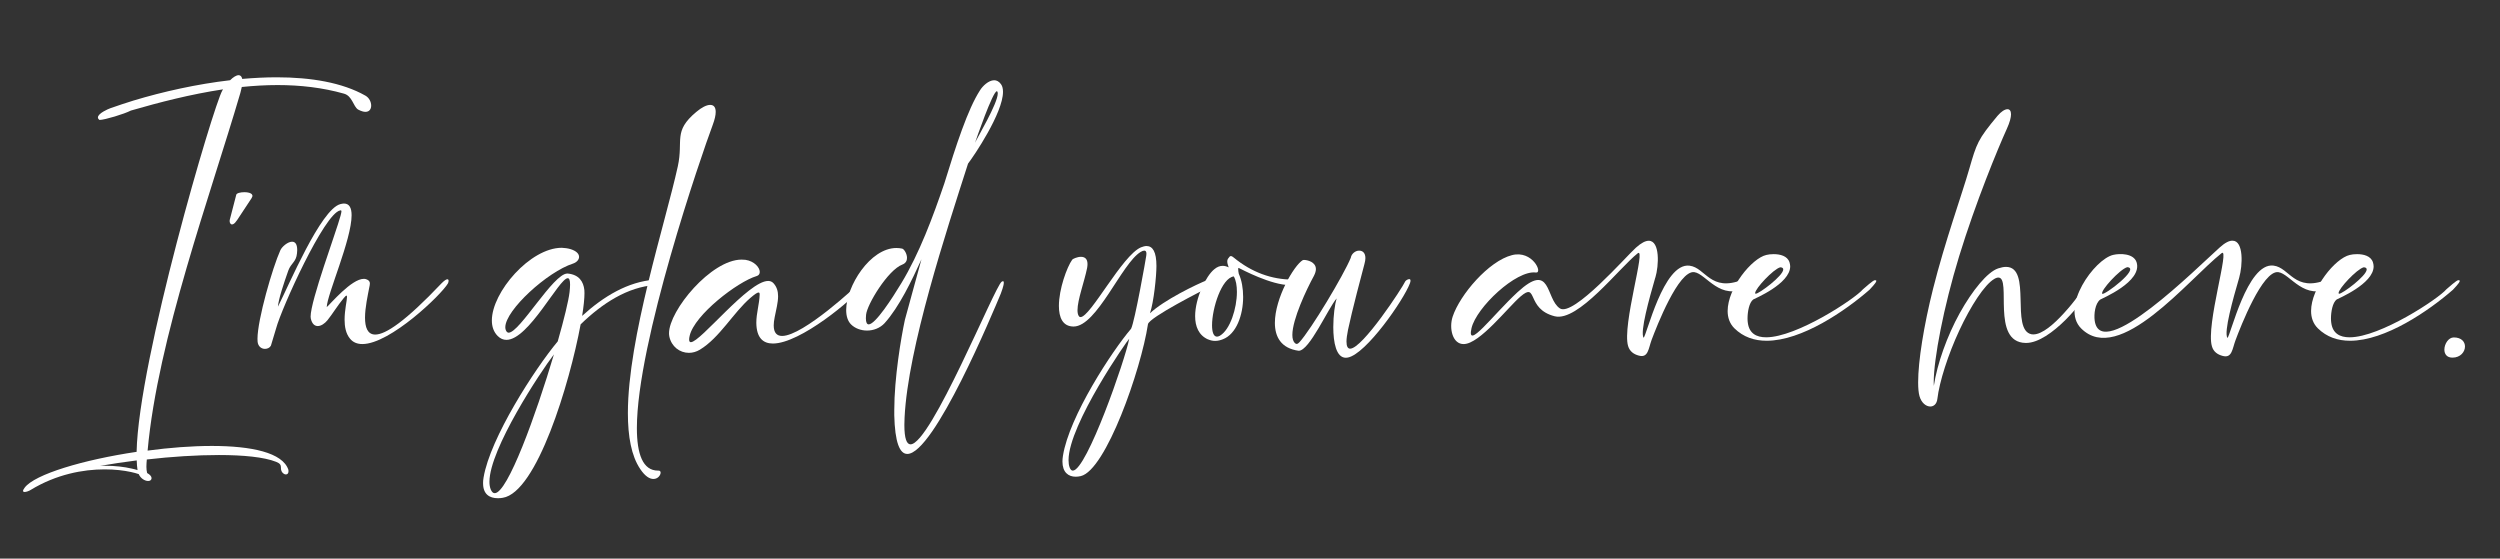
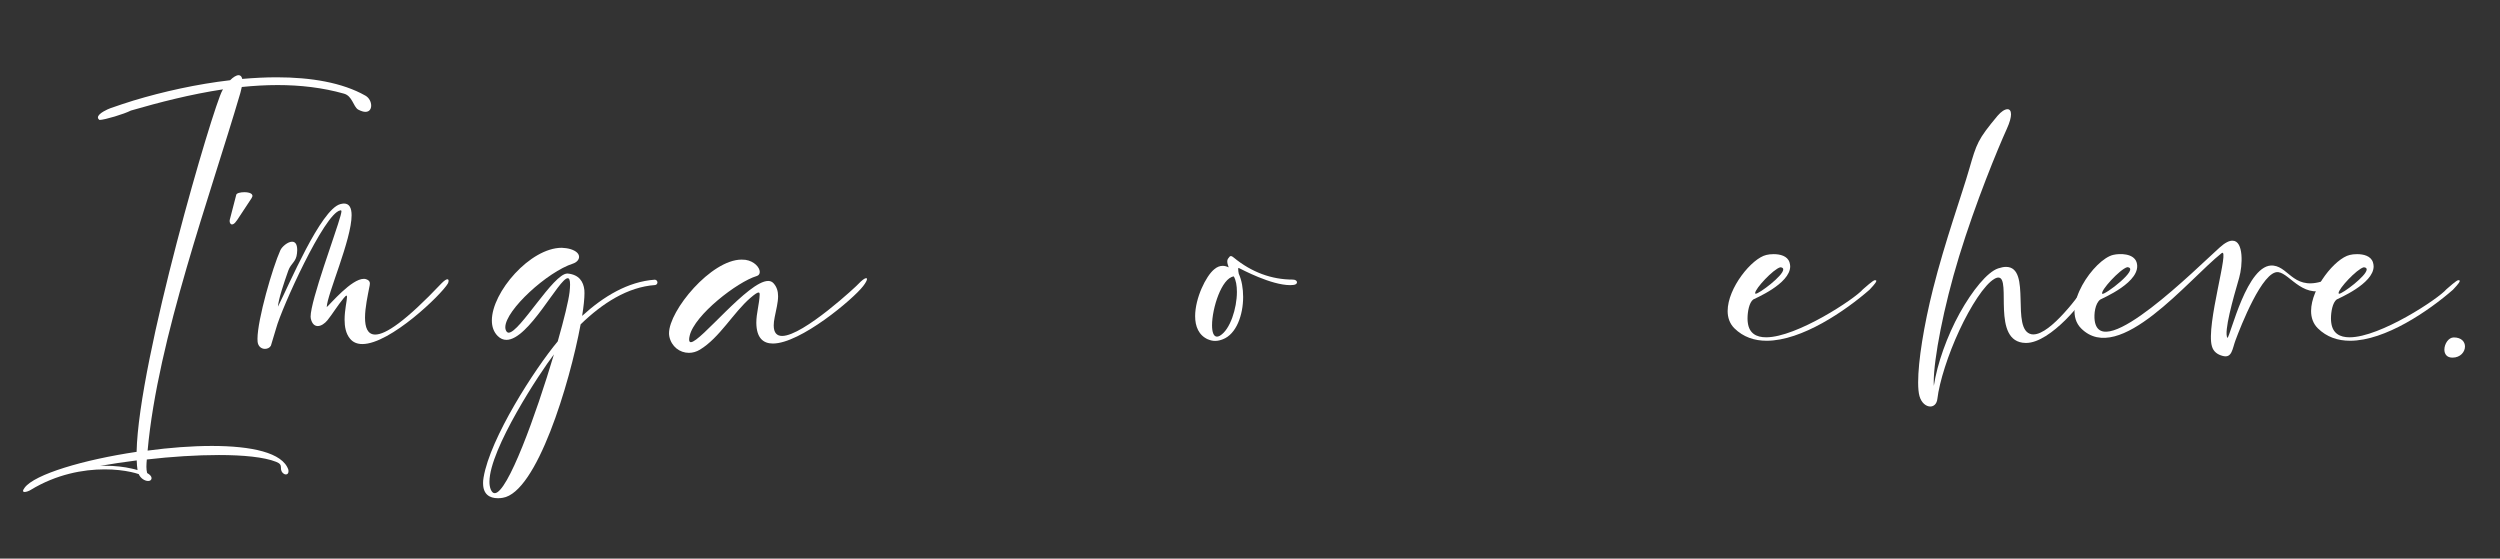
<svg xmlns="http://www.w3.org/2000/svg" id="b" viewBox="0 0 869.67 194.33">
  <rect x="0" y="0" width="869.67" height="194.33" fill="#333333" stroke="none" />
  <defs>
    <style>.c{fill:#fff;stroke-width:0px;}</style>
  </defs>
  <path class="c" d="M8.01,170.78c0-.25.18-.6.56-1.12,3.45-4.68,20.5-9.74,38.95-12.48.67-31.99,26.68-120.27,29.81-125.68.07-.14.14-.28.25-.42-11.21,1.69-22.11,4.5-32.06,7.38-2.29,1.2-9.04,3.23-10.9,3.27-.39-.28-.56-.56-.56-.88,0-1.41,3.59-2.95,4.32-3.2,2.57-.91,5.24-1.79,8.05-2.67,10.37-3.13,22.08-5.73,33.61-7.07,1.09-1.09,2.18-1.76,2.99-1.76.63.04,1.05.42,1.23,1.3,4.08-.35,8.09-.56,11.99-.56,11.92,0,22.82,1.83,30.83,6.36,1.34.74,2.04,2.21,2.04,3.48,0,1.2-.63,2.18-2,2.18-.67,0-1.51-.25-2.57-.81-1.69-1.09-1.97-4.71-4.89-5.52-7.45-2.11-15.26-2.99-23.1-2.99-4.15,0-8.3.25-12.45.67-.11.6-.28,1.27-.49,2.04-10.48,35.79-28.76,85.46-32.27,124.45,7.59-1.02,15.33-1.62,22.36-1.62,13.68,0,24.64,2.29,26.61,8.3l.04.49c0,.81-.42,1.12-.91,1.12-.35,0-.74-.18-.98-.42-1.65-1.58.46-2.85-2.43-3.97-4.18-1.65-11.39-2.36-19.9-2.36-7.7,0-16.49.56-25.07,1.55-.07.88-.14,1.69-.14,2.53,0,.74.07,1.44.25,2.18,1.02.56,1.55,1.2,1.55,1.79-.04.67-.53.98-1.2.98-1.09,0-2.6-.84-3.27-2.39-.77-.25-1.69-.53-2.74-.74-2.46-.53-5.55-.91-9.11-.91-7.45,0-16.8,1.69-25.77,7.17-.56.35-1.51.7-2.07.7-.32,0-.56-.11-.56-.39ZM47.56,160.16c-4.39.56-8.68,1.2-12.73,1.9l1.65-.04c3.62,0,6.82.39,9.32.98.74.14,1.44.35,2.04.53-.14-.98-.25-2.11-.28-3.38Z" />
  <path class="c" d="M87.54,68.9l-5.03,7.63c-1.93,2.92-2.88,1.02-2.57-.11l2.25-8.68c.14-.56,1.48-.88,2.81-.88,1.76,0,3.52.56,2.53,2.04Z" />
  <path class="c" d="M89.61,118.82c-.04-.28-.04-.6-.04-.95,0-6.71,5.27-24.89,7.95-30.8.56-1.27,2.6-2.99,4.08-2.99,1.02,0,1.79.74,1.79,2.92l-.07,1.09c-.28,3.06-2.07,3.41-3.02,6.01-1.62,4.57-3.41,9.91-3.62,12.59,3.83-7.49,14.87-33.82,21.69-35.68.46-.14.91-.18,1.27-.21,1.93,0,2.67,1.58,2.67,4.08,0,8.47-8.54,27.6-8.65,31.96,1.34-1.16,8.61-9.84,12.9-9.84.28,0,.53.04.77.11,1.05.35,1.34.84,1.34,1.55,0,.42-.14.95-.25,1.51-.46,2.5-1.44,6.79-1.44,10.34,0,3.23.81,5.87,3.55,5.87,3.59,0,10.44-4.5,23.13-17.89,1.02-1.02,1.62-1.34,1.97-1.34.32,0,.42.25.42.56,0,.28-.11.67-.25.91-2.21,3.83-20.07,21.06-29.74,21.06-1.76,0-3.23-.56-4.29-1.86-1.48-1.76-1.9-4.22-1.9-6.61,0-3.38.84-6.68.84-7.88,0-.32-.04-.49-.18-.49-.18,0-.49.28-.98.88-2.14,2.57-3.94,5.59-5.66,7.7-.91,1.12-2.21,2-3.34,2-1.05,0-2-.7-2.43-2.6-.04-.18-.07-.42-.07-.67,0-5.66,8.93-29.53,10.41-35.09.18-.74.32-1.23.32-1.55,0-.21-.07-.35-.28-.35l-.18.04c-5.48,1.02-20.43,34.14-22.25,40.96l-1.83,6.08c-.39.74-1.23,1.12-2.07,1.12-1.16,0-2.39-.77-2.57-2.53Z" />
  <path class="c" d="M168.04,168.15c0-.63.04-1.3.18-2.04,2.29-13.75,17.82-37.79,25.8-47.36,2.21-7.73,3.76-14.13,4.11-17.12.11-1.05.18-1.9.18-2.6,0-1.58-.28-2.25-.81-2.25-3.02,0-13.57,21.45-21.34,21.45-1.05,0-2.07-.39-3.02-1.34-1.41-1.41-2.04-3.27-2.04-5.41,0-9.88,13.36-25.28,24.29-25.28h.04c1.05.04,2.11.18,3.13.49,2.07.67,2.88,1.69,2.88,2.67s-.84,1.9-2.07,2.32c-8.96,2.85-23.59,16.24-23.59,22.15,0,.56.14,1.05.42,1.48.21.28.46.42.74.42,3.83,0,15.54-20.57,20.39-20.57h.18c3.94.39,5.45,2.81,5.77,5.73.04.32.04.7.04,1.12,0,1.83-.28,4.54-.81,7.88,7.42-6.79,15.96-11.92,25.21-12.59h.07c.46,0,.88.39.91.88v.07c0,.49-.39.88-.84.91-9.53.67-18.32,6.33-25.88,13.68-3.83,20.67-15.26,58.5-27.11,60.33-.56.11-1.12.14-1.69.14-2.85,0-5.13-1.34-5.13-5.17ZM192.69,123.29c-4.68,6.08-22.43,32.94-22.43,44.3,0,.98.14,1.86.42,2.6.39.95.84,1.37,1.41,1.37,4.5,0,14.38-27.35,20.6-48.27Z" />
-   <path class="c" d="M222.71,163.15c-3.09-4.57-4.29-11.36-4.29-19.44,0-26.26,13.01-65.99,17.37-85.85,2-9.18-1.72-12.09,6.4-18.91,1.86-1.58,3.62-2.46,4.85-2.46s1.93.77,1.93,2.46c0,1.09-.32,2.57-1.02,4.46-4.04,10.79-26.4,75.8-26.4,105.5,0,9.04,2.07,14.8,7.35,14.8h.21c.49,0,.7.32.7.7,0,.88-.95,2.21-2.5,2.21-1.27,0-2.85-.84-4.61-3.48Z" />
  <path class="c" d="M232.84,117.03c-.07-.35-.11-.7-.11-1.09,0-7.95,14.66-25.63,25.24-25.63.46,0,.91.04,1.34.07,3.09.46,4.99,2.67,4.99,4.22,0,.67-.35,1.23-1.12,1.44-6.61,1.97-21.62,13.5-23.27,20.78-.14.53-.18.98-.18,1.3,0,.63.21.91.6.91,3.34,0,20-21.3,26.89-21.3.74,0,1.34.25,1.83.77,1.2,1.3,1.62,2.85,1.62,4.54,0,2.18-.67,4.68-1.2,7.38-.21,1.05-.32,2-.32,2.78,0,2.6,1.12,3.66,2.92,3.66,7.38,0,26.33-17.75,26.44-18,1.34-1.41,2.32-2.11,2.81-2.11.18,0,.28.11.28.32,0,.42-.42,1.27-1.34,2.46-3.52,4.57-21.87,19.97-31.39,19.97-3.41,0-5.7-1.97-5.77-7.14v-.14c0-3.23,1.05-6.47,1.16-9.7v-.14c0-.42-.11-.63-.39-.63-.46,0-1.34.6-2.81,1.86-5.91,5.06-10.72,13.89-17.61,18.04-1.23.74-2.53,1.09-3.8,1.09-3.2,0-6.08-2.18-6.82-5.7Z" />
-   <path class="c" d="M311.09,144.27v-1.62c0-11.25,2.36-25.14,3.69-31.39,1.97-7.03,3.8-14.06,5.77-21.06-3.3,7.24-7.77,16.63-12.83,22.22-1.58,1.72-3.87,2.57-6.12,2.57-2.07,0-4.15-.74-5.55-2.14-1.16-1.16-1.69-2.92-1.69-4.99,0-8.3,8.33-21.59,17.47-21.59.67,0,1.34.07,2,.21s1.69,1.76,1.69,3.23c0,.95-.42,1.86-1.62,2.32-5.03,1.9-12.3,13.89-12.62,17.47l-.07,1.2c0,1.51.39,2.14.98,2.14,2.32,0,8.16-9.04,11.32-14.27,6.36-10.48,11.07-23.27,14.98-34.73,4.08-13.25,8.16-25.84,12.41-32.41.91-1.48,2.95-3.48,4.92-3.52.84,0,1.69.39,2.39,1.37.49.67.7,1.58.7,2.67,0,7.35-10.12,22.32-12.16,24.96-7.56,23.59-20.92,64.12-22.08,88.38l-.07,2.53c0,4.75.81,6.75,2.14,6.75,7.07,0,29.32-55.02,31.71-56.57.18-.11.35-.18.46-.18.21,0,.28.21.28.53,0,1.05-.88,3.34-1.05,3.8-2.6,6.22-23.2,55.76-32.52,55.76-2.6,0-4.32-3.87-4.54-13.64ZM347.09,32.51c0-.32-.07-.53-.18-.7-.04-.07-.11-.07-.14-.07-1.41,0-7.24,16.84-7.59,17.93.81-1.83,7.91-13.68,7.91-17.16Z" />
-   <path class="c" d="M369.59,160.52c0-.6.07-1.27.18-1.97,2.14-13.68,17.16-36.56,23.7-44.19,1.27-2.43,5.2-24.64,5.27-25.35l.07-.74c0-.77-.28-1.09-.74-1.09-.32,0-.77.14-1.27.46-6.57,3.94-15.22,25.95-23.34,25.95h-.04c-3.76-.04-5.06-3.16-5.06-7.17,0-5.84,2.78-13.5,4.64-16.1.18-.25,1.69-.98,3.02-.98,1.2,0,2.29.56,2.29,2.5,0,.39-.04.88-.14,1.41-.98,4.82-3.34,11.04-3.34,14.66,0,.77.11,1.44.39,1.93.18.32.39.46.67.46,3.45,0,14.52-21.52,21.02-24.26.7-.28,1.37-.46,1.97-.46,2.11.04,3.41,2,3.41,6.96,0,3.52-.91,12.48-2.25,16.45,4.64-4.46,16.14-10.12,20.32-11.71.63-.46,1.09-.63,1.41-.63.35,0,.49.28.49.63,0,.7-.46,1.76-.88,2.25-2.95,1.41-21.69,10.93-22.04,13.25-2.43,15.93-14.66,50.8-23.38,52.84-.6.14-1.2.21-1.76.21-2.53,0-4.61-1.51-4.61-5.31ZM392.8,117.87c-.28,0-21.09,29.78-21.09,42.19,0,.98.11,1.83.39,2.57s.67,1.09,1.09,1.09c4.82,0,18.28-38.74,19.62-45.84Z" />
  <path class="c" d="M420.25,118.08c-3.27-1.44-4.5-4.54-4.5-8.09,0-6.29,3.76-13.96,6.61-16.28,1.02-.88,2-1.23,2.99-1.23.67,0,1.37.18,2.07.53-.32-.84-.49-1.55-.49-2.07s.18-.91.46-1.2c.21-.21.35-.67.81-.67.21,0,.53.14.98.53,6.22,5.13,13.22,7.66,20.53,7.66.98,0,1.48.46,1.48.95,0,.42-.42.84-1.23.91l-1.12.07c-6.71,0-16.8-5.45-17.93-5.98h-.04c-.11,0-.14.18-.14.49,0,.46.11,1.09.21,1.55,1.02,2.25,1.51,5.1,1.51,8.05,0,6.29-2.36,12.94-7.07,14.73-.84.32-1.69.56-2.67.56-.74,0-1.55-.14-2.46-.53ZM424.37,116.78c3.55-2.07,5.91-9.53,5.91-15.22,0-2.18-.32-4.11-1.09-5.41-4.25.6-7.56,11.11-7.56,17.02,0,2.32.53,3.94,1.72,3.94.28,0,.63-.11,1.02-.32Z" />
-   <path class="c" d="M463.81,113.76c0-4.01.56-8.02,1.16-9.95-2.99,3.48-9.46,18.21-13.18,18.21h-.04c-6.12-.84-8.26-4.85-8.26-9.7,0-8.61,6.64-20,9.7-21.83.07-.04.21-.07.39-.07,1.16,0,4.18.67,4.18,3.2,0,.63-.21,1.41-.7,2.36-2.6,4.75-7.49,15.12-7.49,20.53,0,1.3.28,2.32.95,2.88.18.18.35.25.53.25.35,0,.7-.28.95-.56,4.01-4.32,15.47-23.48,17.89-29.39.25-1.48,1.65-2.5,2.88-2.5h.07c1.12,0,2.14.74,2.14,2.6,0,.56-.11,1.27-.35,2.11-.67,2.43-4.43,16.7-5.7,22.85-.35,1.76-.53,3.09-.53,4.08,0,1.72.49,2.46,1.27,2.46,4.29,0,18.14-21.13,19.2-23.45.21-.32.88-.74,1.34-.74.28,0,.46.14.46.53,0,.21-.04.53-.21.95-2.18,5.8-15.22,24.57-21.59,25.8-.25.04-.49.07-.7.07-3.34,0-4.36-5.31-4.36-10.69Z" />
-   <path class="c" d="M575.82,96.57c-2.18,7.56-5.31,18.77-4.08,20.92,1.02-.39,6.86-26.23,16-25.07,5.62.7,7.21,9.32,18.42,4.89,3.45-1.37,2.57,1.37,1.65,2.53-9.39,5.17-14.24-4.61-18.42-5.17-5.48-.74-13.15,19.05-14.84,23.55-1.12,3.02-1.16,6.4-4.46,5.48-1.76-.46-3.16-1.44-3.73-3.34-2.14-7.21,6.43-34.7,3.34-32.24-6.4,5.03-20.74,23.94-28.86,21.9-10.09-2.53-5.77-12.13-11.88-6.89-4.46,3.83-14.17,16.45-19.72,16.56-3.97.11-5.24-5.52-3.9-9.56,2.53-7.63,12.55-19.34,20.64-21.38,7.14-1.83,10.86,6.4,8.3,6.05-6.82-.91-20.71,12.13-22.39,19.37-1.83,7.98,7.38-4.54,16-12.52,11.88-10.93,9.67,2.25,14.73,5.62,4.61,3.09,23.24-18.25,26.44-21.09,1.9-1.72,3.38-2.43,4.5-2.43,3.94.04,3.52,8.68,2.29,12.8Z" />
+   <path class="c" d="M575.82,96.57Z" />
  <path class="c" d="M603.31,114.18c-1.62-1.62-2.32-3.73-2.32-5.98,0-8.02,8.4-18.35,13.46-19.51.7-.18,1.58-.28,2.53-.28,2.25,0,4.78.6,5.52,2.81.14.49.25.95.25,1.44,0,6.12-12.48,11.25-12.87,11.53-1.41,1.09-1.97,4.25-1.97,6.61,0,.6.04,1.09.11,1.55.49,3.59,2.92,4.99,6.36,4.99,10.65,0,30.97-13.46,33.68-16.7.81-.7,3.48-3.09,4.08-3.16h.18c.28,0,.39.07.39.25,0,.7-2.07,2.67-2.36,3.06-8.37,7.31-23.55,17.75-35.79,17.75-4.25,0-8.12-1.27-11.25-4.36ZM620.33,93.72c0-.42-.28-.7-1.02-.74-2.39.6-8.75,7.42-8.75,8.96,0,.07.04.18.07.21l.11.04c1.2,0,9.6-6.26,9.6-8.47Z" />
  <path class="c" d="M667.72,137.77c-.32-1.16-.46-2.78-.46-4.78,0-7.35,1.97-19.72,5.17-32.45,4.11-16.38,10.2-33.33,12.59-41.7,2.6-8.96,2.92-10.23,9.84-18.53,1.27-1.51,2.57-2.32,3.48-2.32.74,0,1.23.56,1.23,1.76,0,1.12-.42,2.78-1.44,5.03-3.13,6.89-10.83,25.52-16.63,44.44-5.41,17.68-8.82,35.68-8.82,43.73l.04,1.3c1.16-7.7,4.61-17.37,9-25.31,4.46-8.02,9.67-14.34,13.36-15.57,1.05-.35,1.97-.53,2.74-.53,9.18,0,1.37,22.04,8.93,23.45.21.04.39.04.6.04,3.06,0,7.1-3.52,10.62-7.38,3.83-4.18,7.07-8.75,7.63-9.91.6-1.05,1.27-1.65,1.65-1.65.25,0,.39.21.39.67,0,.42-.14,1.05-.46,1.97-.77,2.04-4.29,6.89-8.65,11.25-4.29,4.25-9.42,8.02-13.71,8.02h-.18c-12.13-.25-4.75-22.75-9.46-22.75-.39,0-.88.14-1.44.49-3.38,1.97-8.19,9.39-12.13,17.86-3.94,8.44-6.96,17.93-7.66,23.87-.21,1.79-1.27,2.64-2.46,2.64-1.44,0-3.09-1.23-3.76-3.62Z" />
  <path class="c" d="M778.95,96.57c-2.21,7.59-5.38,18.84-4.11,20.99,1.02-.39,6.86-26.33,16.03-25.17,5.7.7,7.24,9.35,18.53,4.92,3.45-1.37,2.53,1.37,1.65,2.53-9.42,5.2-14.27-4.61-18.49-5.17-5.48-.74-13.18,19.09-14.87,23.62-1.16,3.06-1.2,6.43-4.5,5.52-1.76-.46-3.2-1.44-3.73-3.34-2.18-7.28,6.43-34.84,3.34-32.38-11.43,9.04-35.61,39.38-48.83,26.16-7.38-7.38,4.64-24.12,11.18-25.59,2.29-.53,7.03-.56,8.09,2.53,2.21,6.79-12.27,12.73-12.66,13.04-1.76,1.37-2.21,5.03-1.9,7.31,2.14,15.08,35.68-18.46,43.45-25.42,1.9-1.72,3.38-2.43,4.5-2.39,3.94,0,3.52,8.68,2.32,12.83ZM731.32,102.19c.63.7,13.39-8.93,8.68-9.25-2.53.67-9.53,8.33-8.68,9.25Z" />
  <path class="c" d="M806.27,114.18c-1.62-1.62-2.32-3.73-2.32-5.98,0-8.02,8.4-18.35,13.46-19.51.7-.18,1.58-.28,2.53-.28,2.25,0,4.78.6,5.52,2.81.14.49.25.95.25,1.44,0,6.12-12.48,11.25-12.87,11.53-1.41,1.09-1.97,4.25-1.97,6.61,0,.6.04,1.09.11,1.55.49,3.59,2.92,4.99,6.36,4.99,10.65,0,30.97-13.46,33.68-16.7.81-.7,3.48-3.09,4.08-3.16h.18c.28,0,.39.07.39.25,0,.7-2.07,2.67-2.36,3.06-8.37,7.31-23.55,17.75-35.79,17.75-4.25,0-8.12-1.27-11.25-4.36ZM823.29,93.72c0-.42-.28-.7-1.02-.74-2.39.6-8.75,7.42-8.75,8.96,0,.07.04.18.07.21l.11.04c1.2,0,9.6-6.26,9.6-8.47Z" />
  <path class="c" d="M850.32,121.63c0-1.97,1.41-4.25,3.27-4.25,2.71,0,3.9,1.55,3.9,3.16,0,1.86-1.58,3.87-4.36,3.87-2,0-2.81-1.3-2.81-2.78Z" />
</svg>